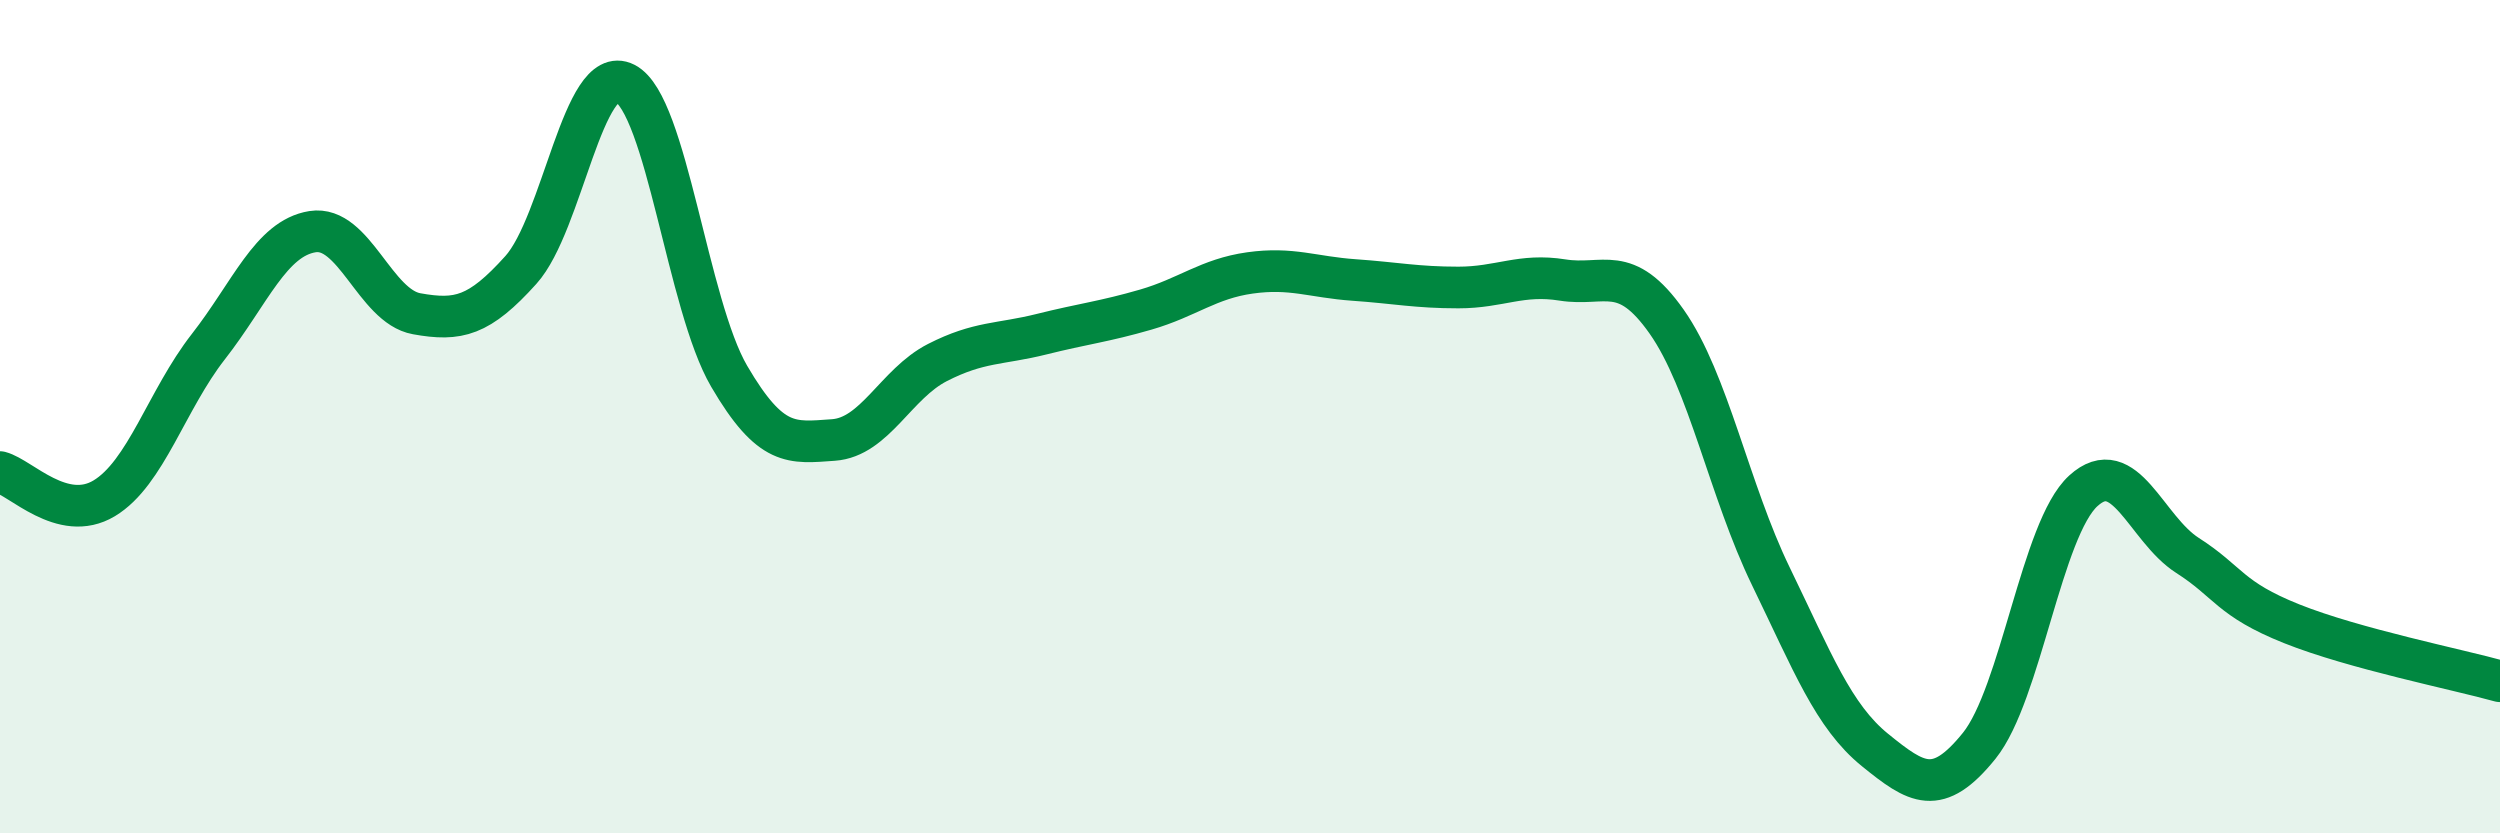
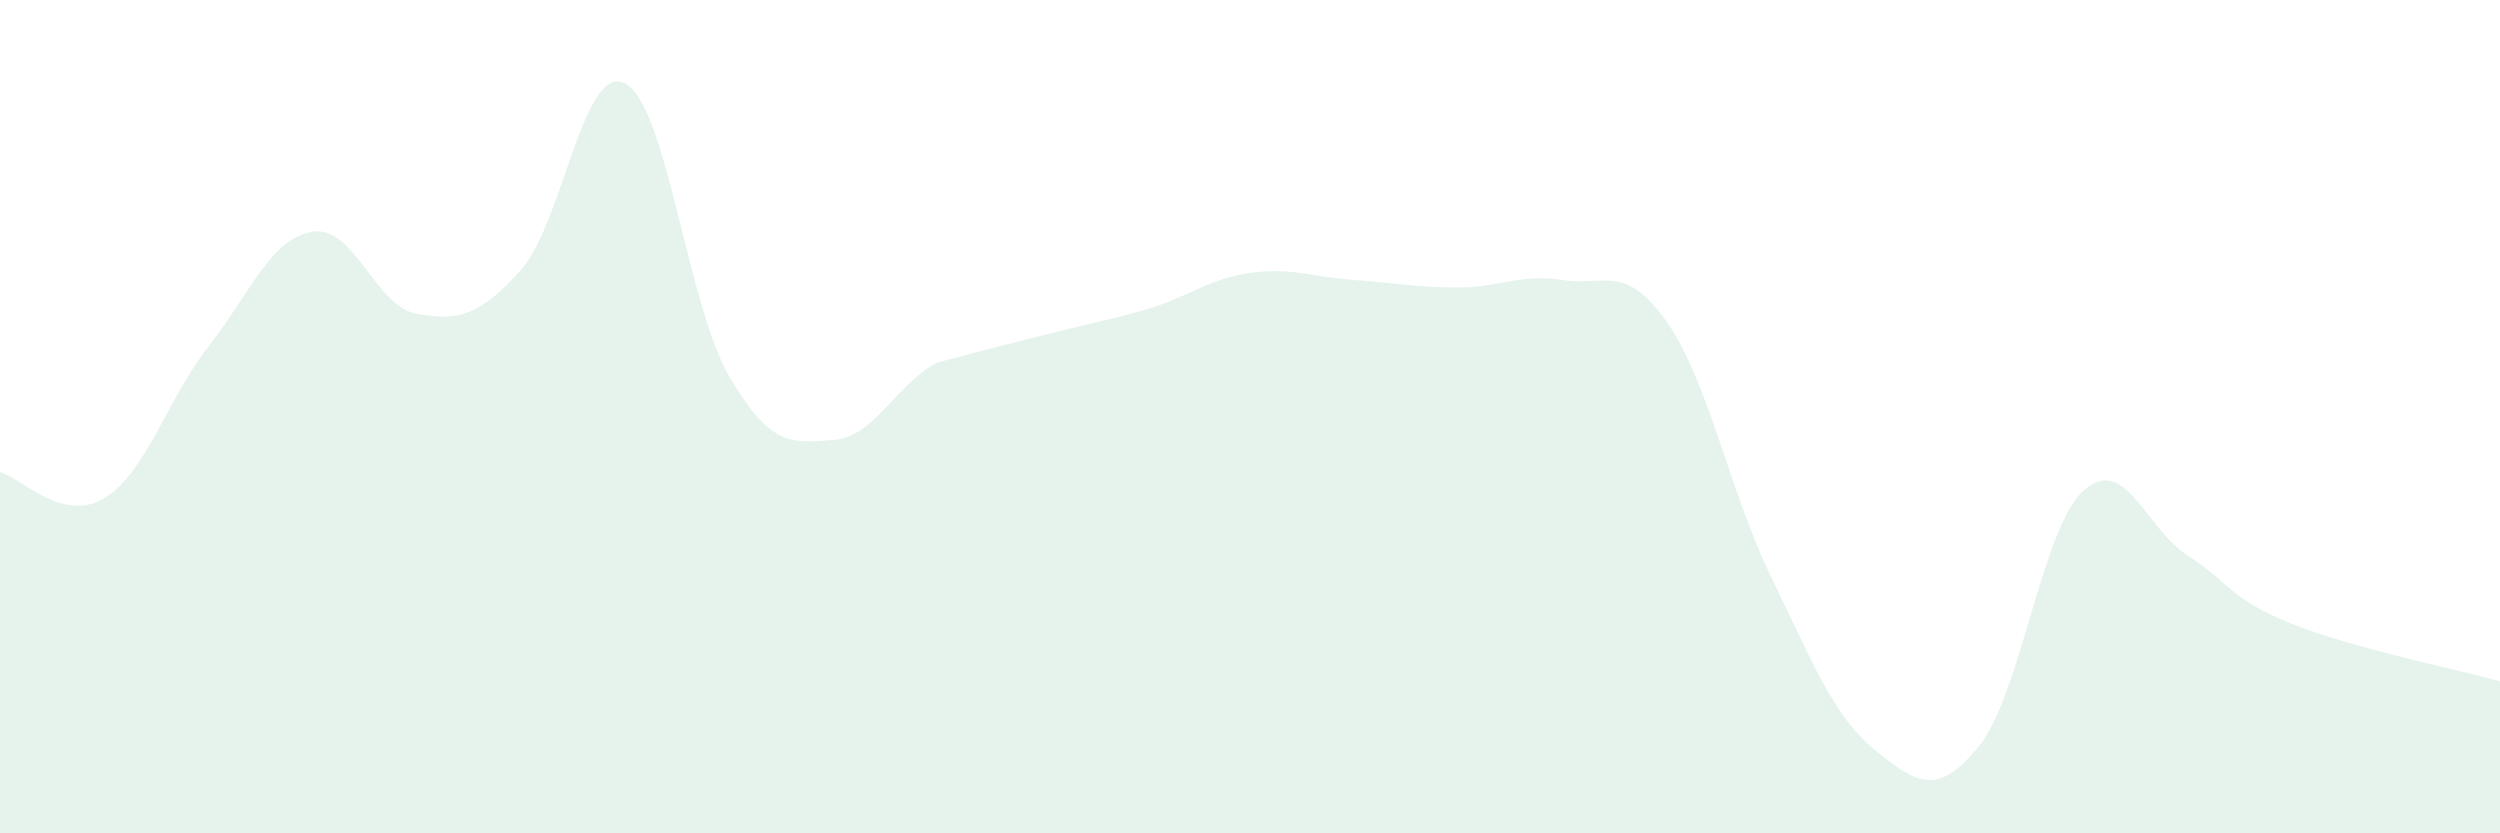
<svg xmlns="http://www.w3.org/2000/svg" width="60" height="20" viewBox="0 0 60 20">
-   <path d="M 0,11.33 C 0.5,11.46 1.5,12.56 2.5,11.96 C 3.5,11.36 4,9.6 5,8.32 C 6,7.04 6.5,5.72 7.5,5.56 C 8.5,5.4 9,7.35 10,7.53 C 11,7.71 11.5,7.59 12.5,6.48 C 13.5,5.37 14,1.49 15,2 C 16,2.51 16.5,7.32 17.5,9.03 C 18.5,10.74 19,10.63 20,10.56 C 21,10.49 21.5,9.21 22.5,8.7 C 23.5,8.19 24,8.27 25,8.02 C 26,7.77 26.5,7.72 27.5,7.43 C 28.5,7.14 29,6.69 30,6.55 C 31,6.41 31.5,6.65 32.5,6.72 C 33.5,6.79 34,6.9 35,6.9 C 36,6.9 36.5,6.56 37.5,6.72 C 38.5,6.88 39,6.3 40,7.72 C 41,9.14 41.5,11.77 42.5,13.83 C 43.5,15.89 44,17.19 45,18 C 46,18.81 46.5,19.14 47.5,17.9 C 48.5,16.66 49,12.69 50,11.78 C 51,10.87 51.5,12.69 52.5,13.33 C 53.5,13.97 53.5,14.37 55,14.97 C 56.5,15.57 59,16.07 60,16.35L60 20L0 20Z" fill="#008740" opacity="0.1" stroke-linecap="round" stroke-linejoin="round" />
-   <path d="M 0,11.33 C 0.5,11.46 1.5,12.56 2.5,11.96 C 3.5,11.36 4,9.6 5,8.32 C 6,7.04 6.5,5.72 7.5,5.56 C 8.5,5.4 9,7.35 10,7.53 C 11,7.71 11.5,7.59 12.5,6.48 C 13.5,5.37 14,1.49 15,2 C 16,2.51 16.5,7.32 17.5,9.03 C 18.5,10.74 19,10.63 20,10.56 C 21,10.49 21.5,9.21 22.5,8.7 C 23.5,8.19 24,8.27 25,8.02 C 26,7.77 26.5,7.72 27.5,7.43 C 28.5,7.14 29,6.69 30,6.55 C 31,6.41 31.5,6.65 32.5,6.72 C 33.5,6.79 34,6.9 35,6.9 C 36,6.9 36.5,6.56 37.5,6.72 C 38.5,6.88 39,6.3 40,7.72 C 41,9.14 41.5,11.77 42.5,13.83 C 43.5,15.89 44,17.19 45,18 C 46,18.81 46.5,19.14 47.5,17.9 C 48.5,16.66 49,12.69 50,11.78 C 51,10.87 51.5,12.69 52.5,13.33 C 53.5,13.97 53.5,14.37 55,14.97 C 56.5,15.57 59,16.07 60,16.35" stroke="#008740" stroke-width="1" fill="none" stroke-linecap="round" stroke-linejoin="round" />
+   <path d="M 0,11.33 C 0.5,11.46 1.5,12.56 2.5,11.96 C 3.5,11.36 4,9.6 5,8.32 C 6,7.04 6.5,5.72 7.5,5.56 C 8.5,5.4 9,7.35 10,7.53 C 11,7.71 11.5,7.59 12.5,6.48 C 13.5,5.37 14,1.49 15,2 C 16,2.51 16.5,7.32 17.5,9.03 C 18.5,10.74 19,10.63 20,10.56 C 21,10.49 21.5,9.21 22.5,8.7 C 26,7.77 26.5,7.72 27.5,7.43 C 28.5,7.14 29,6.69 30,6.55 C 31,6.41 31.5,6.65 32.5,6.72 C 33.5,6.79 34,6.9 35,6.9 C 36,6.9 36.5,6.56 37.5,6.72 C 38.5,6.88 39,6.3 40,7.72 C 41,9.14 41.5,11.77 42.5,13.83 C 43.5,15.89 44,17.19 45,18 C 46,18.81 46.5,19.14 47.5,17.9 C 48.5,16.66 49,12.69 50,11.78 C 51,10.87 51.5,12.69 52.5,13.33 C 53.5,13.97 53.5,14.37 55,14.97 C 56.5,15.57 59,16.07 60,16.35L60 20L0 20Z" fill="#008740" opacity="0.1" stroke-linecap="round" stroke-linejoin="round" />
</svg>